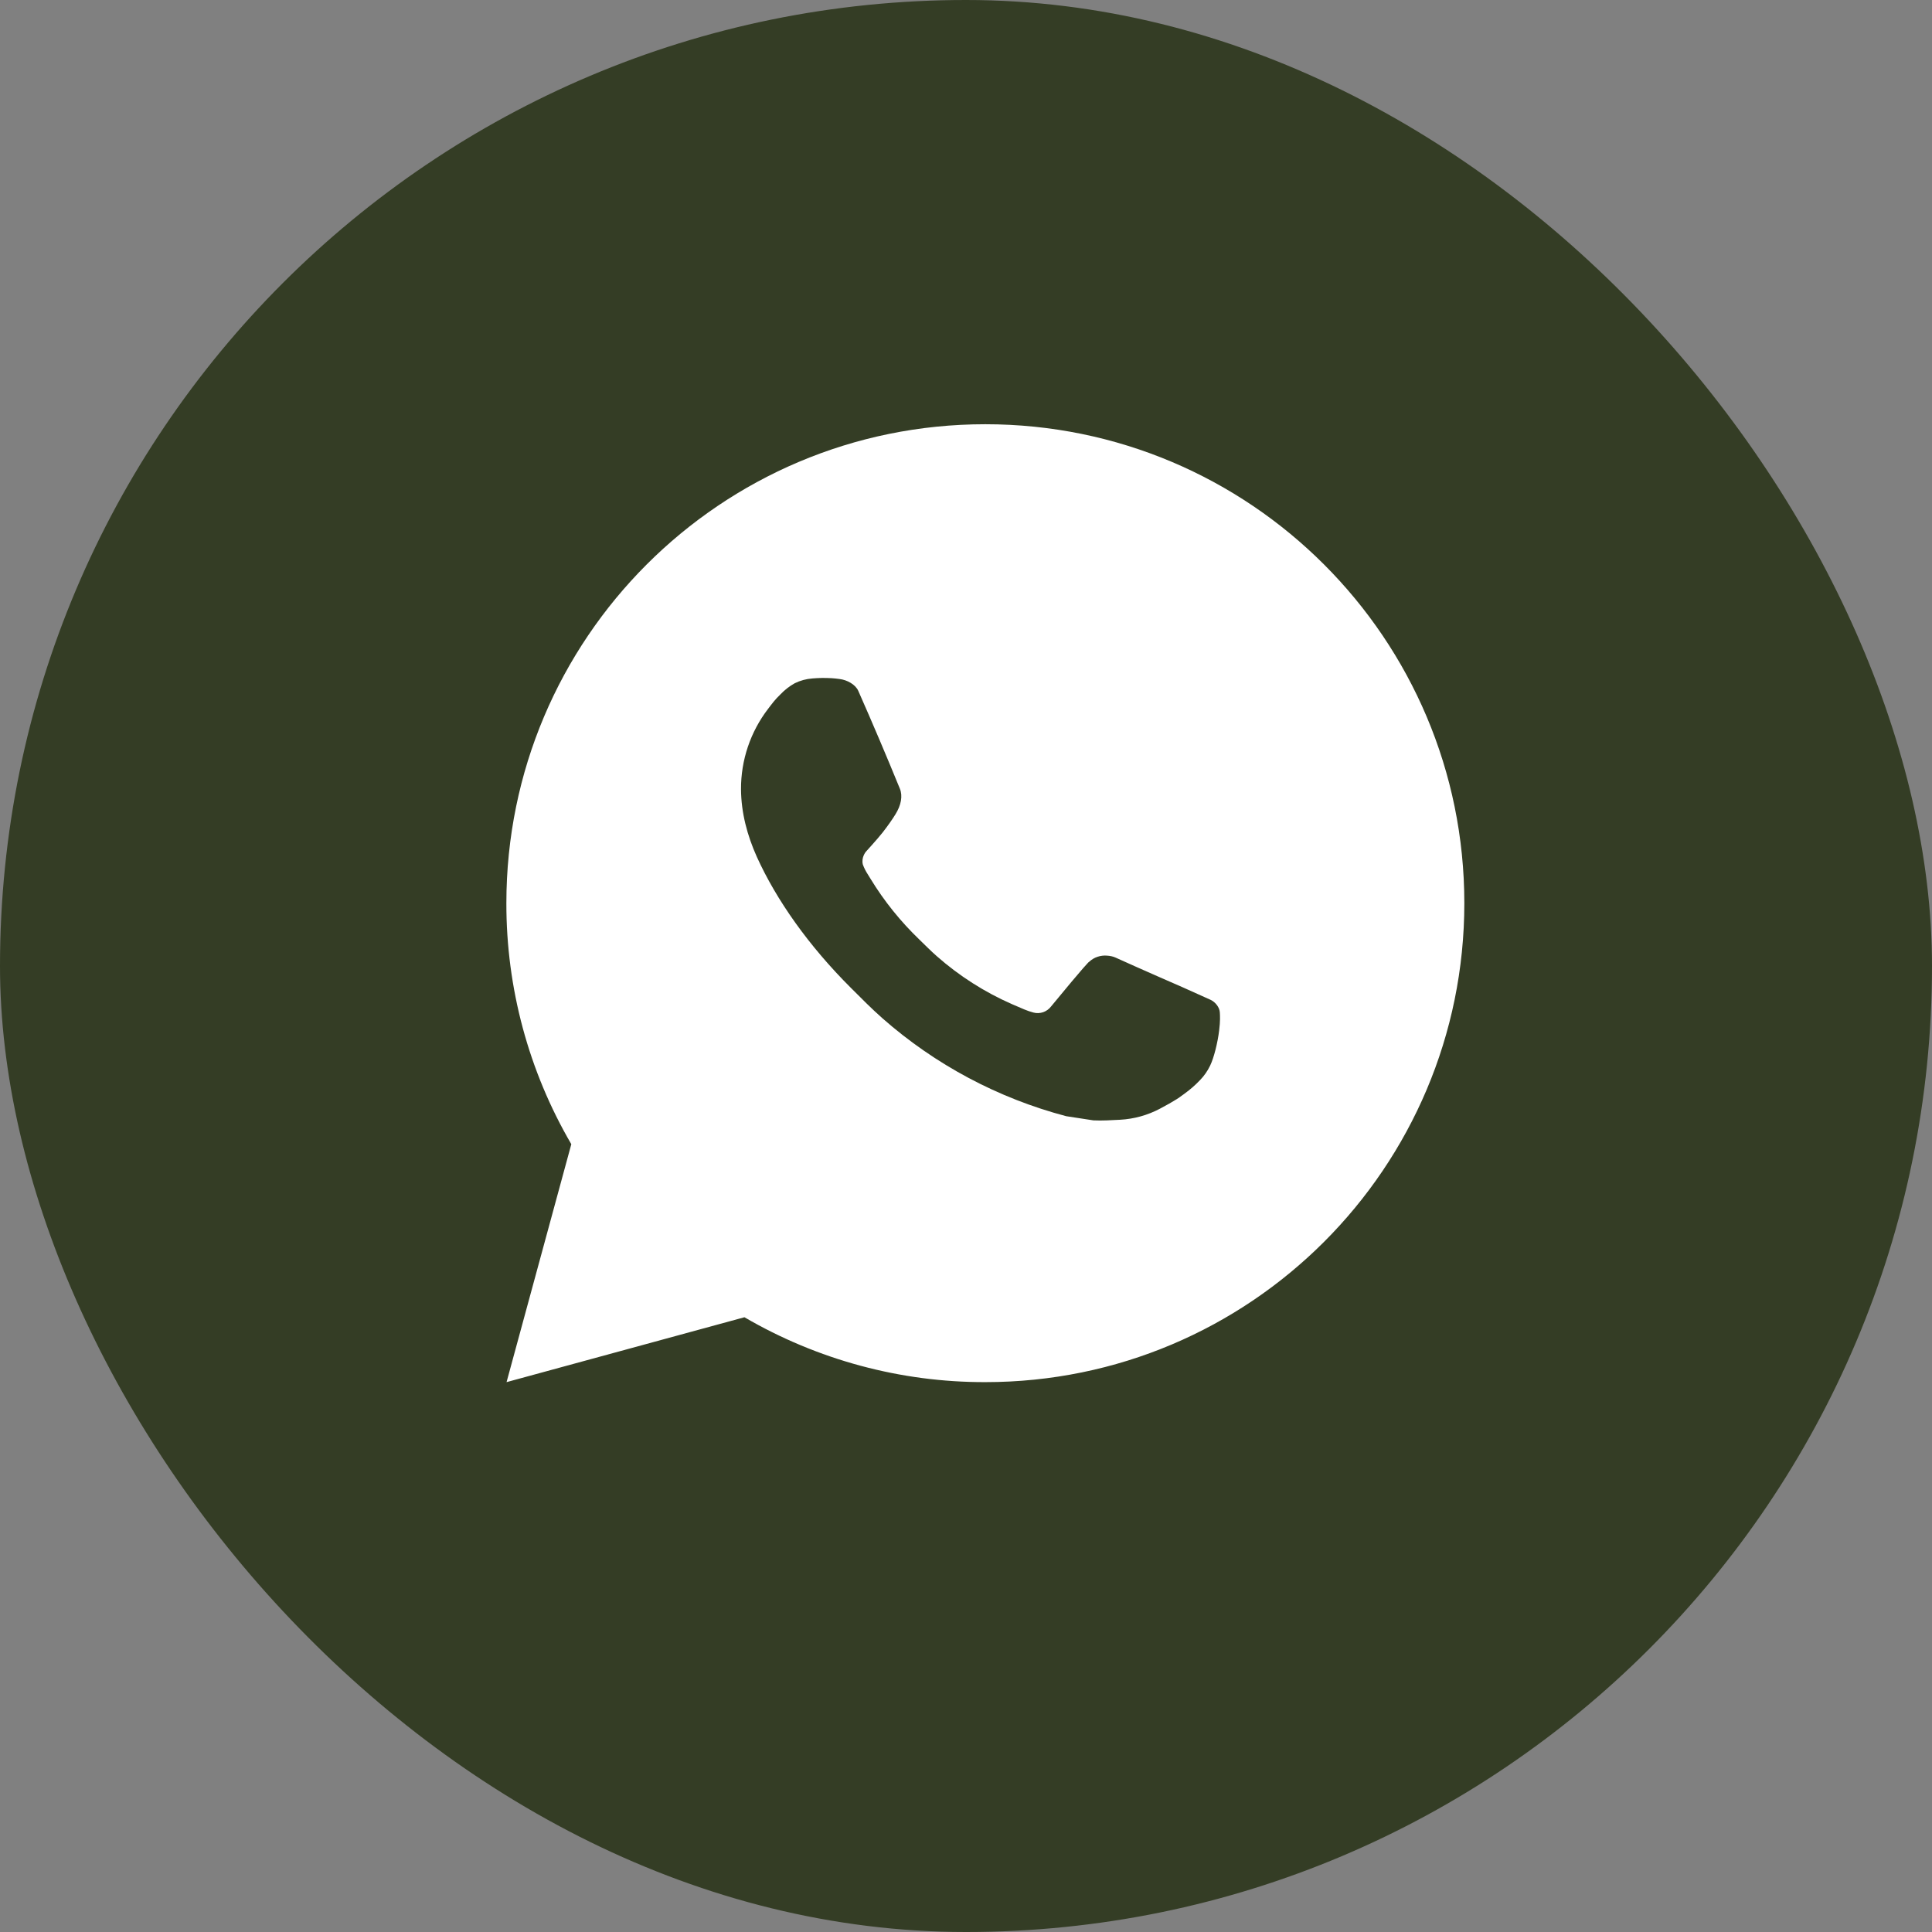
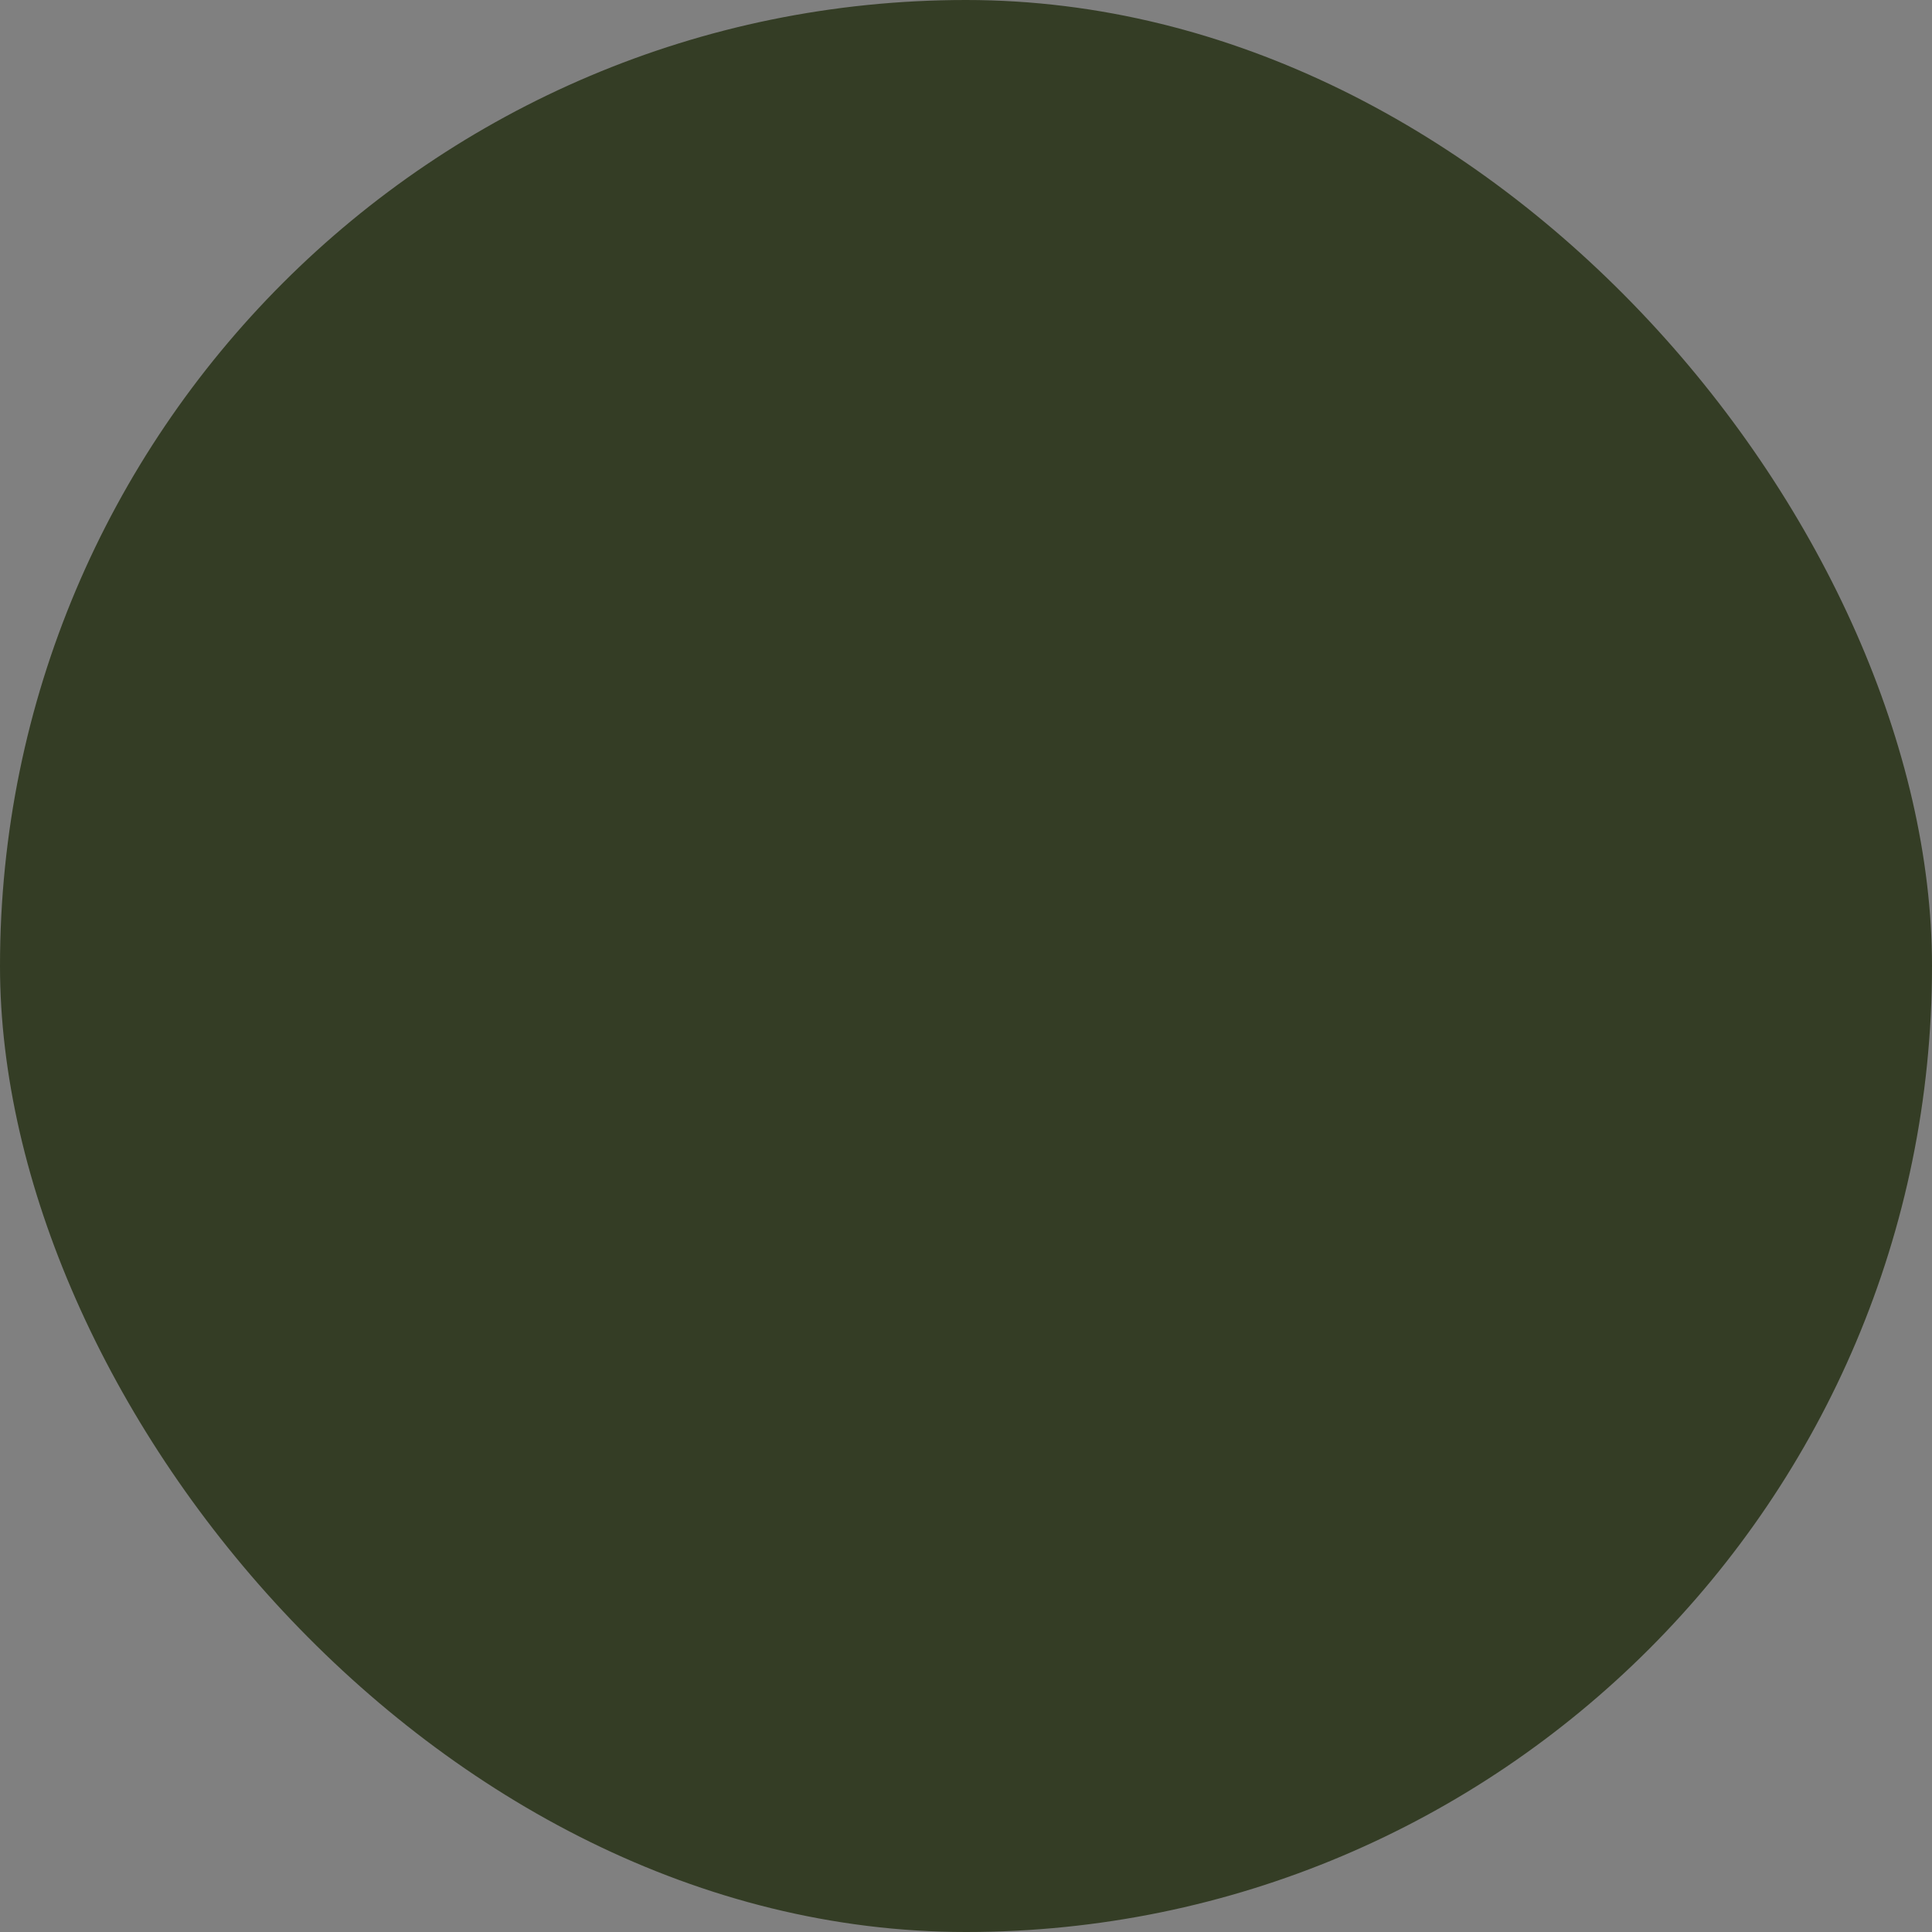
<svg xmlns="http://www.w3.org/2000/svg" width="31" height="31" viewBox="0 0 31 31" fill="none">
  <rect x="0" y="0" width="31" height="31" fill="#808080" stroke="none" />
  <rect width="31" height="31" rx="15.5" fill="#343D25" />
-   <path d="M15.81 6.807C20.055 6.807 23.496 10.247 23.496 14.492C23.496 18.737 20.055 22.177 15.81 22.177C14.452 22.18 13.118 21.82 11.945 21.136L8.128 22.177L9.167 18.359C8.482 17.186 8.123 15.851 8.125 14.492C8.125 10.247 11.566 6.807 15.81 6.807ZM13.191 10.88L13.037 10.886C12.938 10.893 12.841 10.919 12.752 10.963C12.668 11.01 12.592 11.069 12.526 11.138C12.434 11.225 12.381 11.3 12.325 11.373C12.041 11.743 11.888 12.197 11.89 12.663C11.892 13.04 11.99 13.406 12.144 13.749C12.458 14.442 12.975 15.176 13.658 15.856C13.822 16.02 13.984 16.184 14.157 16.337C15.005 17.084 16.016 17.622 17.108 17.91L17.545 17.977C17.687 17.984 17.829 17.974 17.972 17.967C18.196 17.955 18.415 17.894 18.613 17.789C18.713 17.737 18.811 17.681 18.907 17.62C18.907 17.62 18.939 17.598 19.003 17.551C19.107 17.474 19.171 17.419 19.257 17.329C19.321 17.263 19.375 17.186 19.418 17.097C19.478 16.972 19.538 16.733 19.562 16.534C19.581 16.382 19.576 16.299 19.573 16.247C19.57 16.165 19.502 16.08 19.427 16.044L18.98 15.843C18.98 15.843 18.311 15.552 17.902 15.366C17.86 15.347 17.814 15.337 17.767 15.334C17.715 15.329 17.661 15.335 17.611 15.352C17.561 15.368 17.515 15.396 17.477 15.432C17.473 15.43 17.421 15.474 16.866 16.148C16.834 16.19 16.79 16.223 16.739 16.241C16.689 16.258 16.634 16.261 16.583 16.247C16.533 16.234 16.484 16.217 16.436 16.197C16.341 16.157 16.308 16.141 16.242 16.114C15.801 15.921 15.393 15.661 15.032 15.343C14.935 15.258 14.845 15.166 14.753 15.077C14.451 14.787 14.187 14.46 13.969 14.102L13.924 14.029C13.892 13.98 13.865 13.927 13.845 13.872C13.816 13.759 13.892 13.668 13.892 13.668C13.892 13.668 14.079 13.464 14.166 13.353C14.25 13.245 14.322 13.141 14.368 13.066C14.459 12.92 14.487 12.771 14.439 12.655C14.224 12.129 14.002 11.606 13.772 11.086C13.727 10.983 13.592 10.909 13.47 10.895C13.429 10.889 13.387 10.885 13.346 10.882C13.242 10.876 13.139 10.877 13.036 10.885L13.191 10.88Z" fill="white" />
</svg>